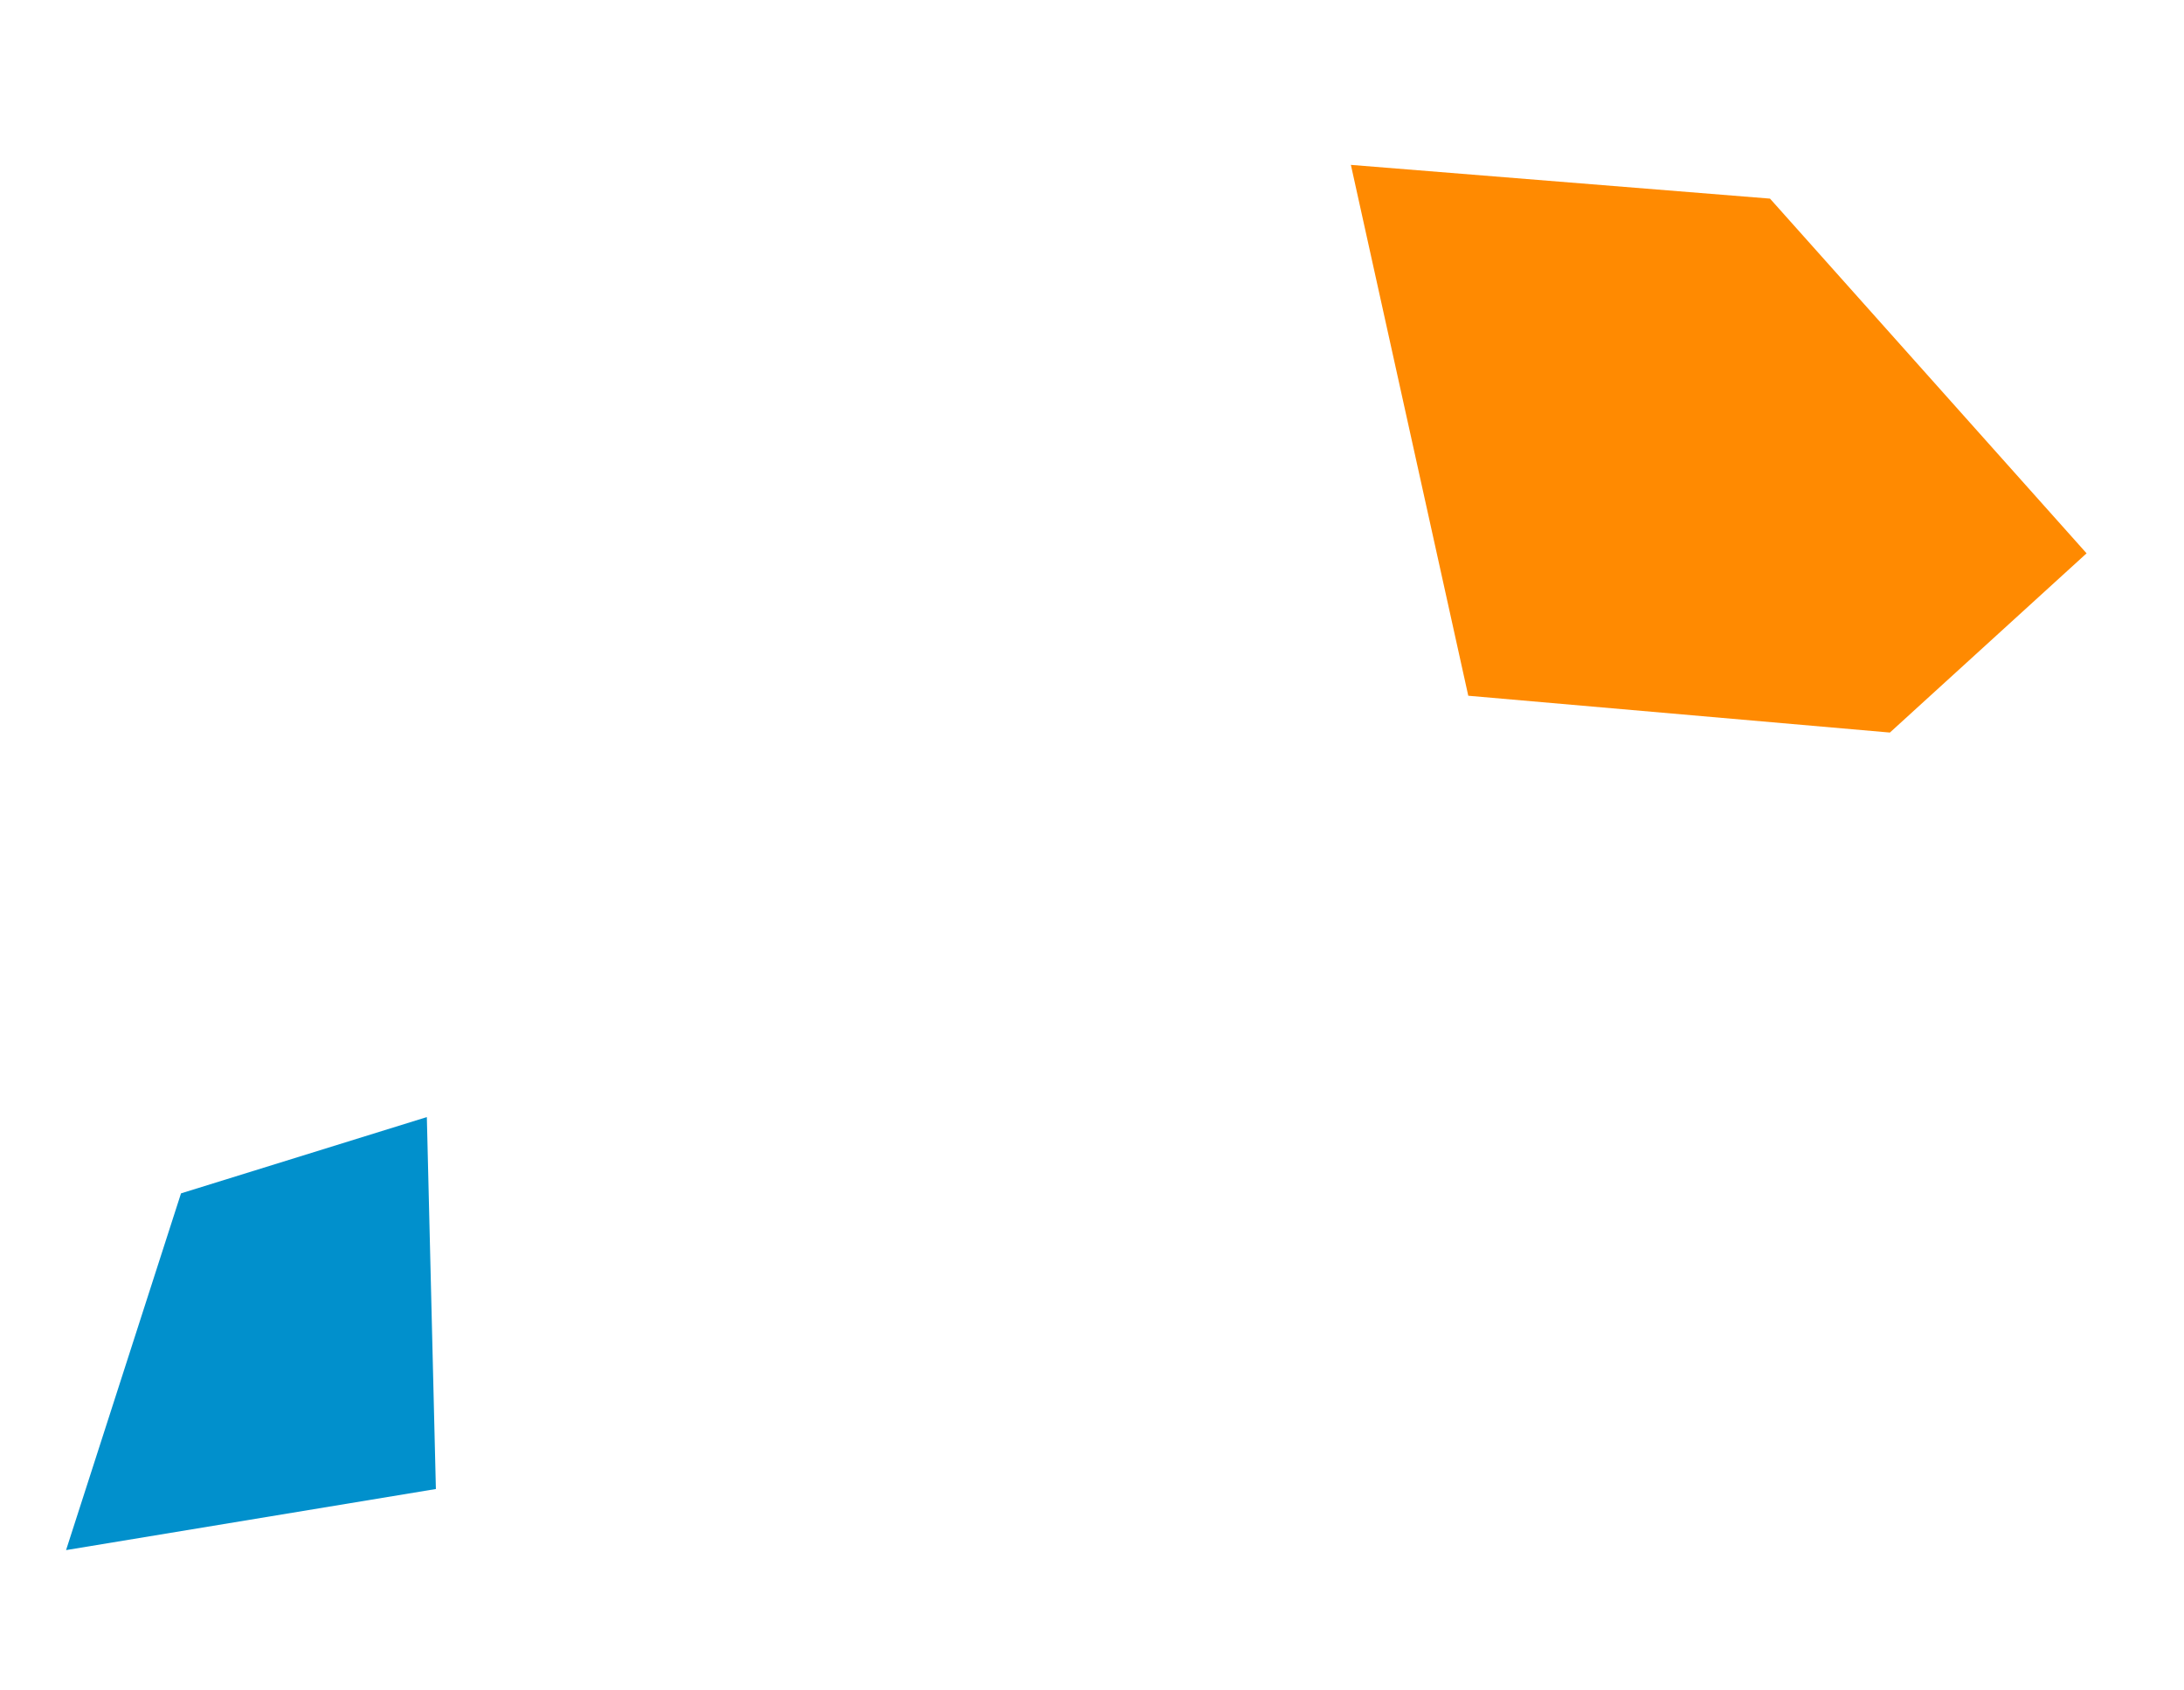
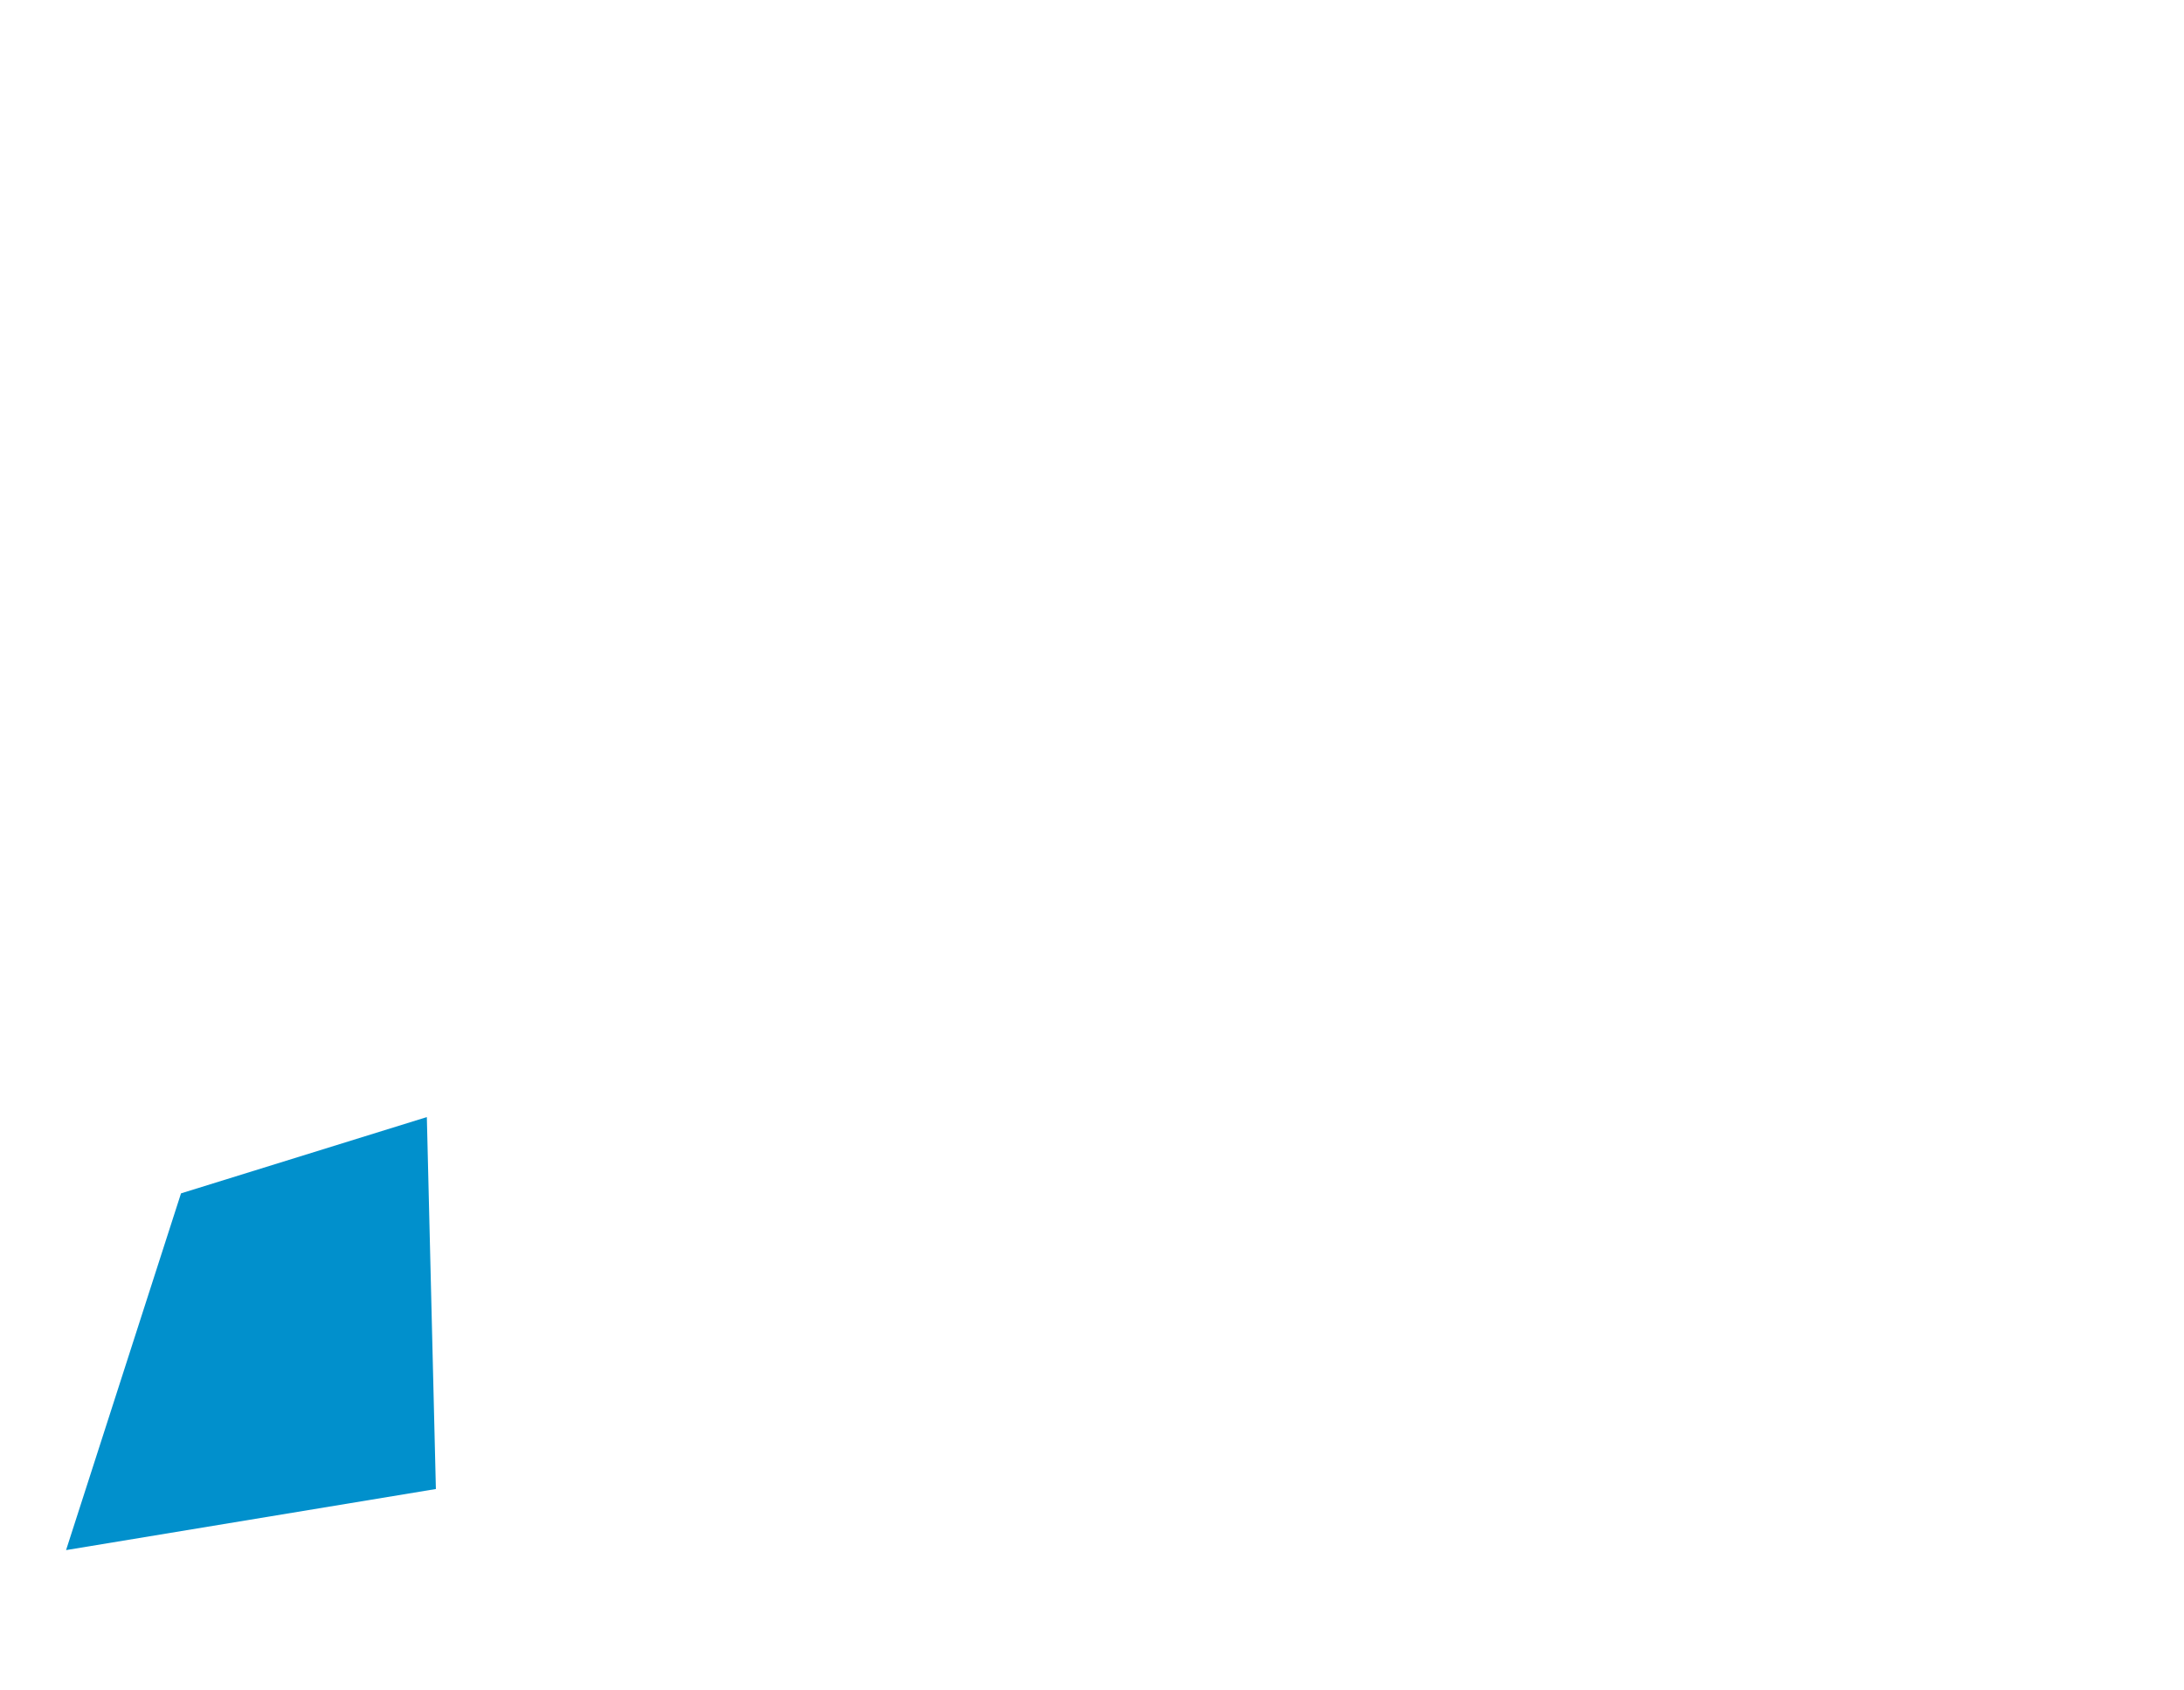
<svg xmlns="http://www.w3.org/2000/svg" width="84" height="65" viewBox="0 0 84 65" fill="none">
-   <path d="M72.688 28.182L56.472 26.766L51.957 6.343L68.077 7.641L80.253 21.287L72.688 28.182Z" fill="#FF8A01" />
  <path d="M16.765 57.284L2.541 59.634L6.962 45.91L16.417 42.975L16.765 57.284Z" fill="#0190CC" />
</svg>